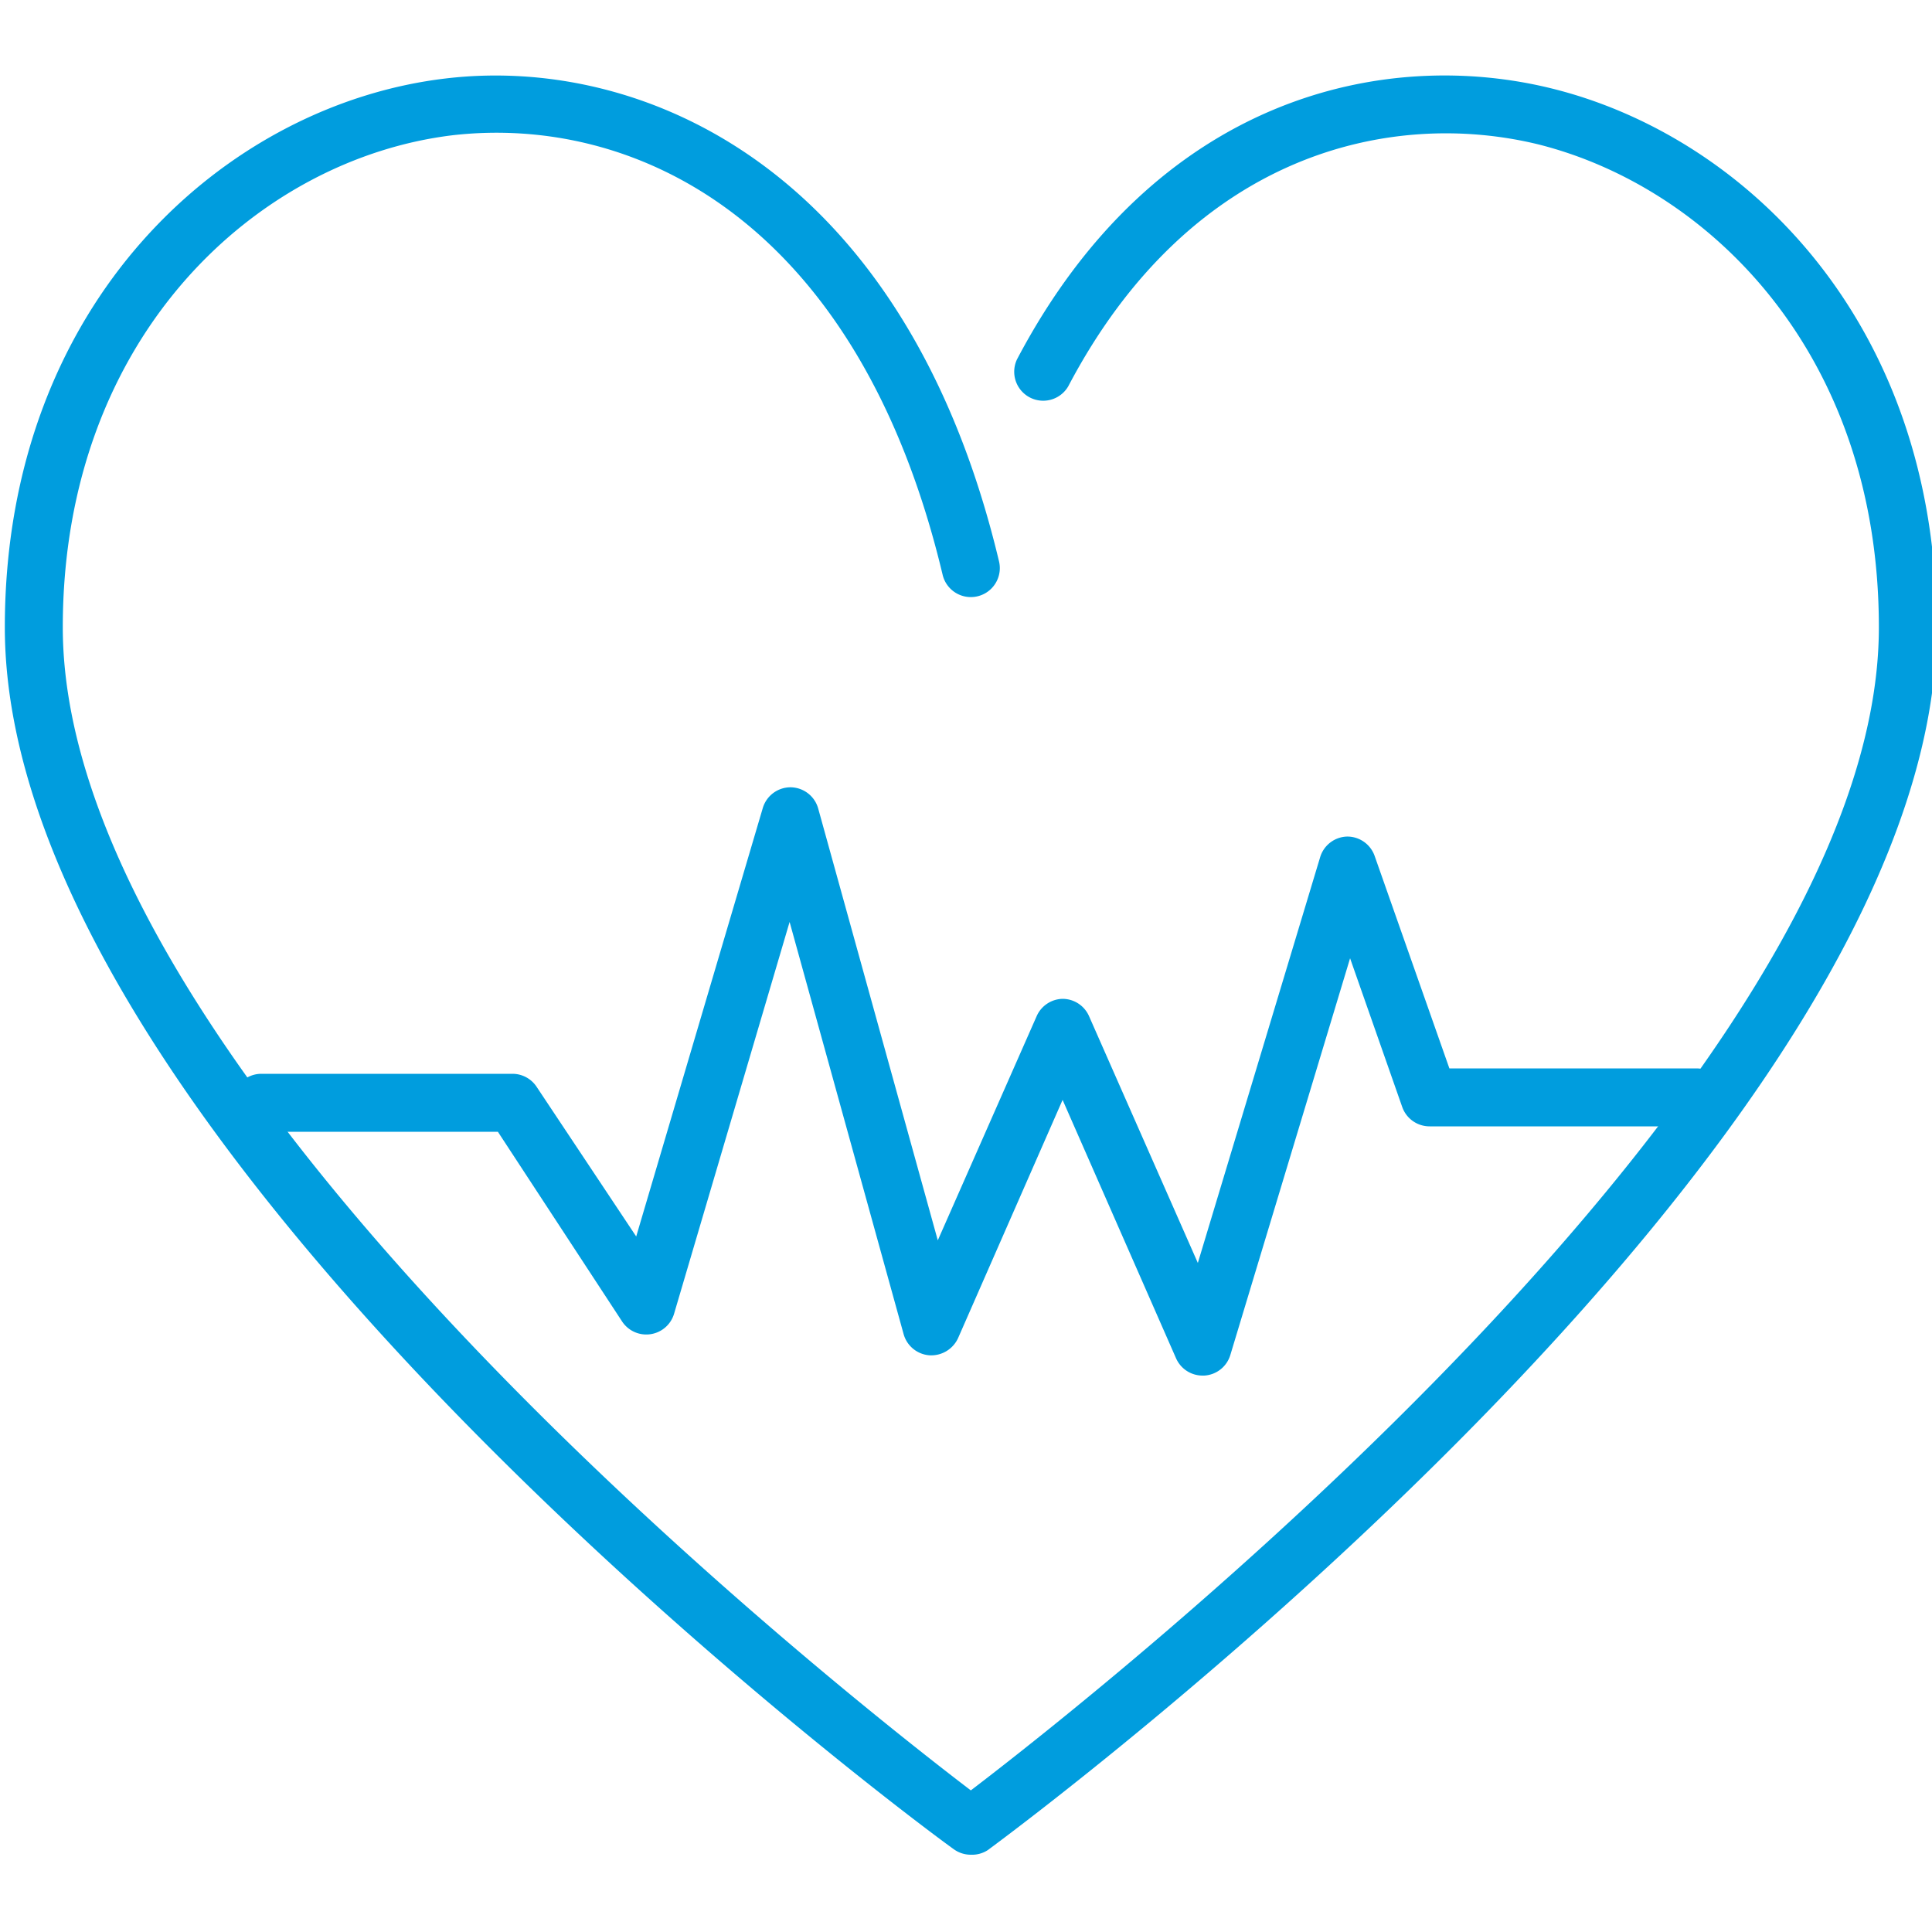
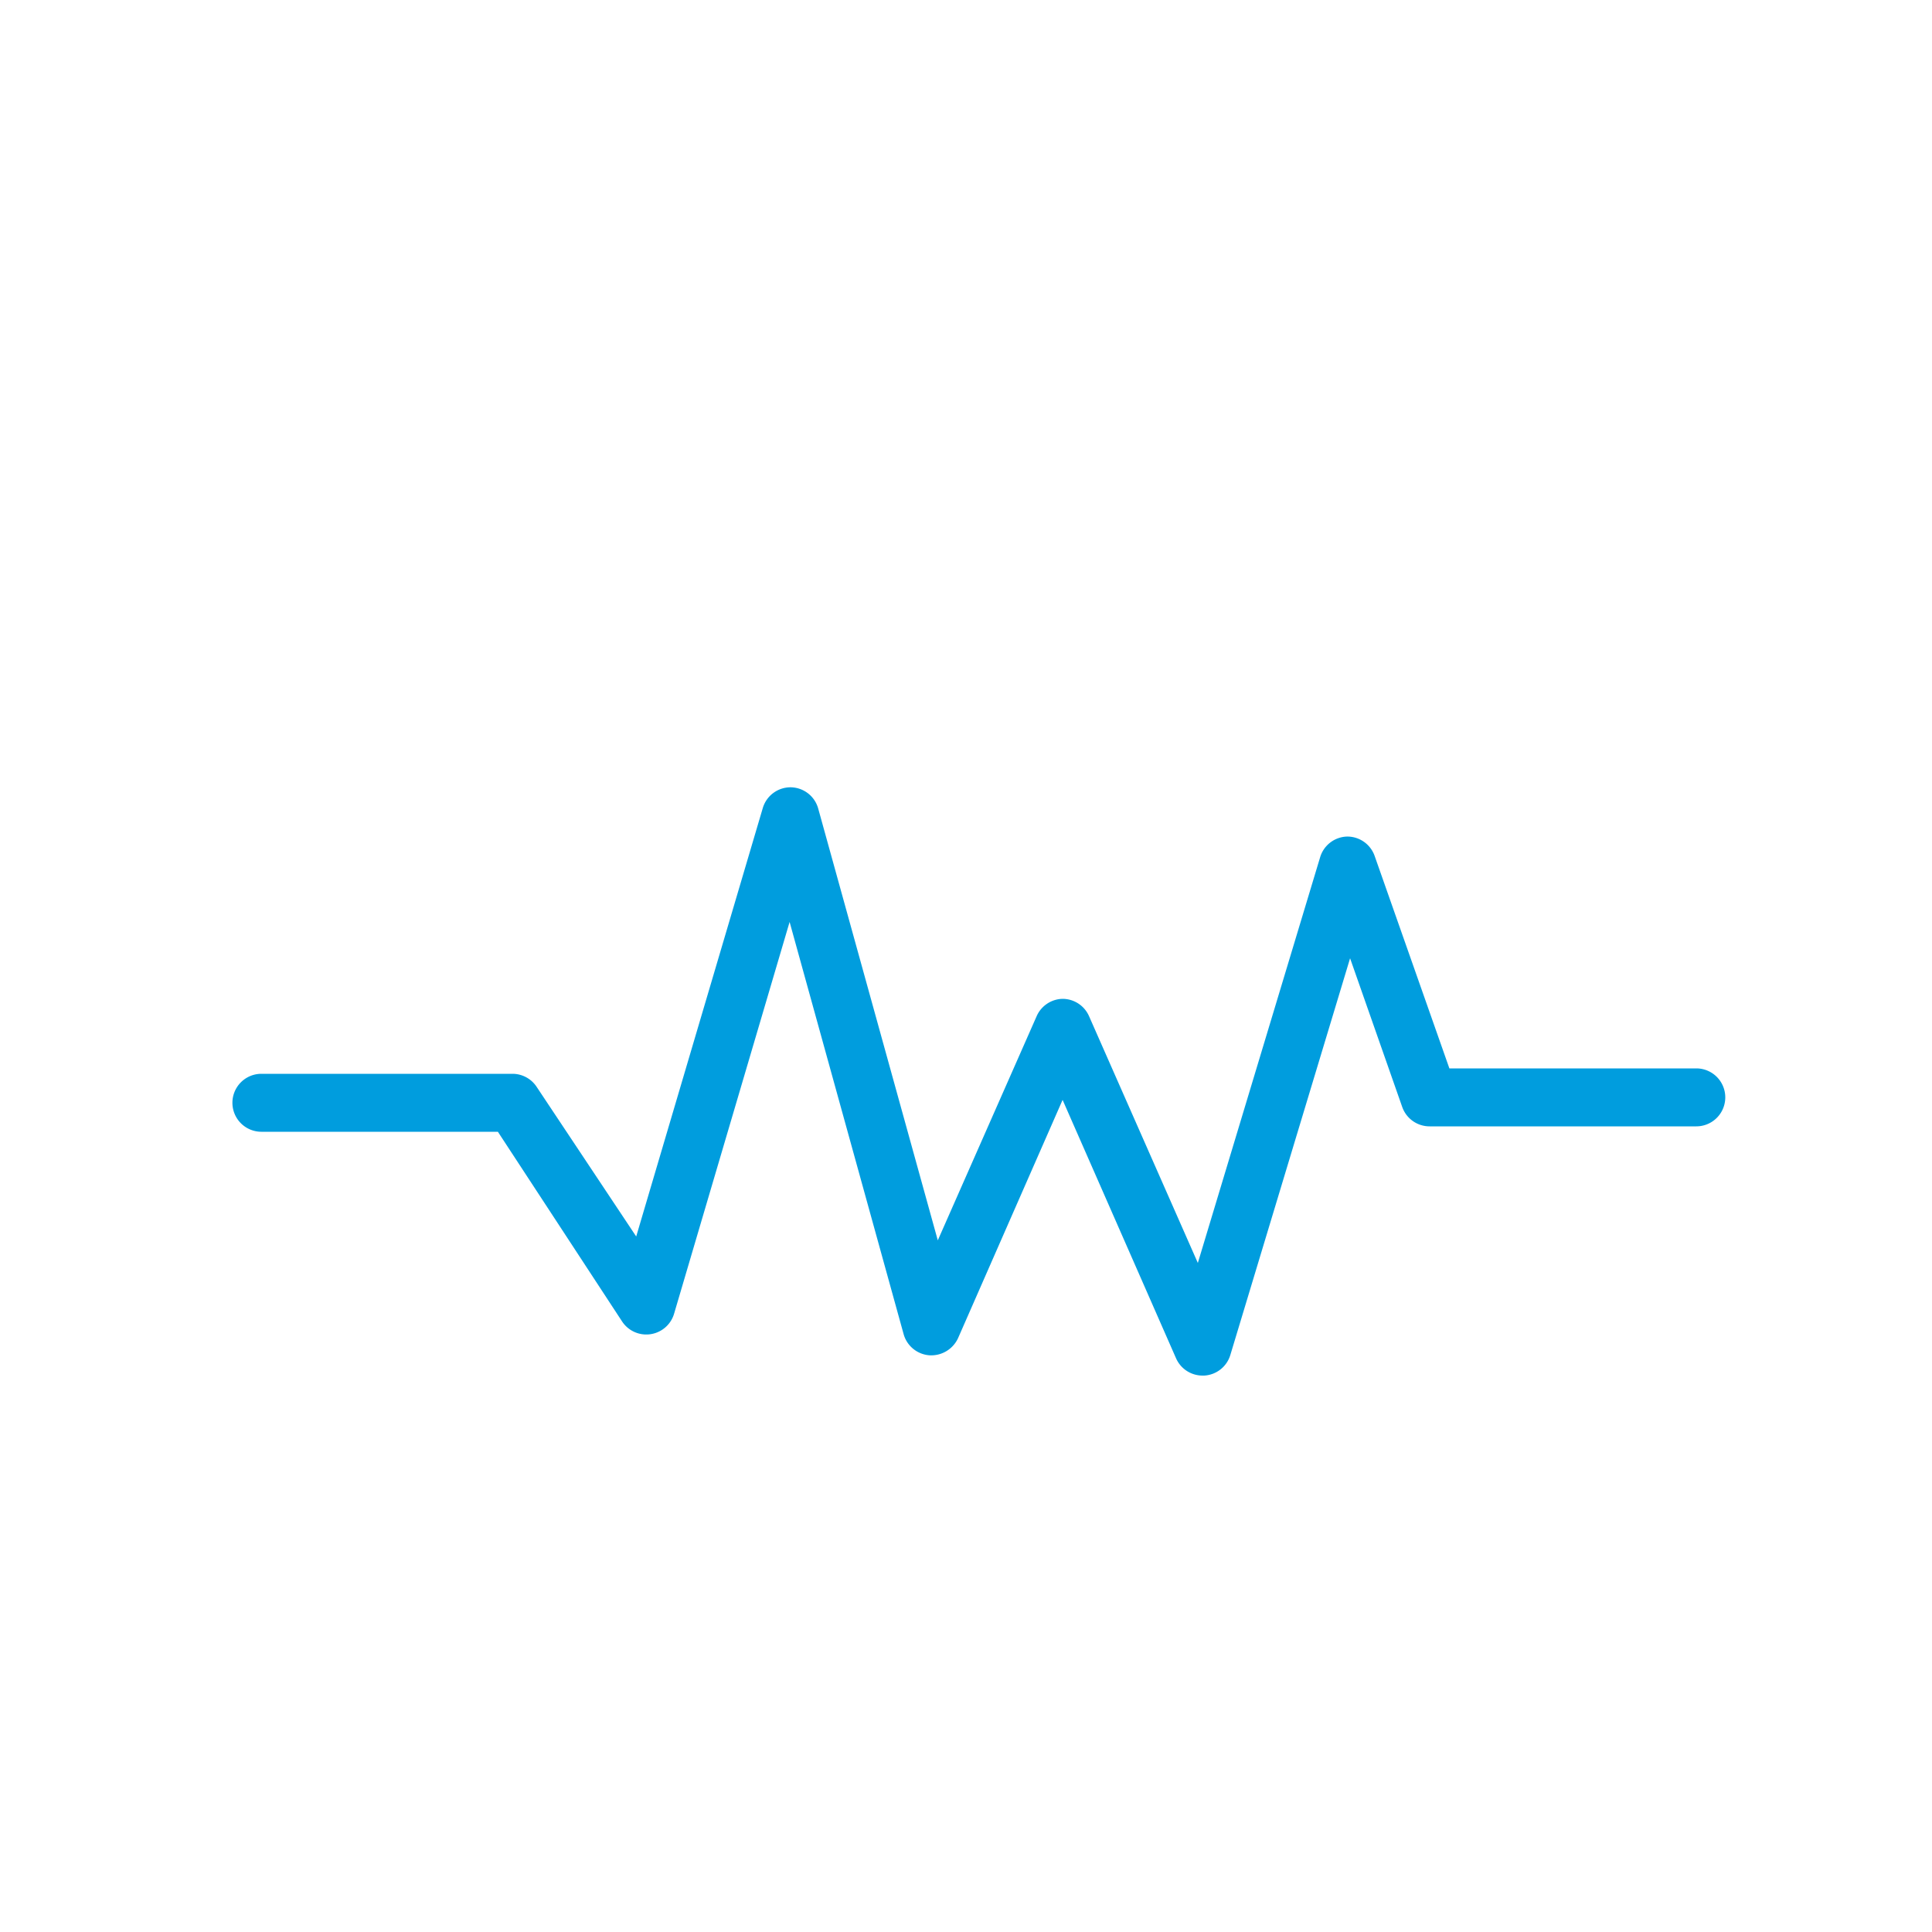
<svg xmlns="http://www.w3.org/2000/svg" id="Warstwa_1" data-name="Warstwa 1" viewBox="0 0 100 100">
  <defs>
    <style>.cls-1{fill:#009dde;}</style>
  </defs>
  <title>24_36</title>
-   <path class="cls-1" d="M50.25,96a1.5,1.5,0,0,1-.89-.29C47.35,94.28.25,59.33.25,32.47c0-16.9,11.49-27.08,22.83-28.41,10.19-1.21,23.78,4.65,28.63,25a1.5,1.5,0,0,1-2.92.69C44.4,11.33,32.81,5.93,23.43,7,13.4,8.21,3.25,17.32,3.25,32.47c0,23.43,40.45,55.21,47,60.2,6.55-5,47-36.78,47-60.2,0-14.24-8.86-22.8-17.64-25C72,5.62,61.65,7.9,55.29,20a1.5,1.5,0,0,1-2.65-1.4C59.8,5,71.63,2.43,80.32,4.58c9.92,2.45,19.92,12,19.92,27.89,0,26.87-47.11,61.81-49.11,63.29A1.5,1.5,0,0,1,50.25,96Z" />
  <path class="cls-1" d="M62.24,71.2a1.5,1.5,0,0,1-1.37-.9L55,56.93,49.59,69.26a1.53,1.53,0,0,1-1.48.89,1.5,1.5,0,0,1-1.34-1.1L40.87,47.72,34.89,68a1.5,1.5,0,0,1-2.69.4l-6.43-9.82H13.53a1.5,1.5,0,0,1,0-3h13a1.5,1.5,0,0,1,1.25.68L32.93,64l6.55-22.17a1.5,1.5,0,0,1,1.44-1.08h0a1.5,1.5,0,0,1,1.43,1.1L48.54,64.2l5.12-11.61A1.5,1.5,0,0,1,55,51.7h0a1.5,1.5,0,0,1,1.37.9L62,65.37l6.33-21a1.5,1.5,0,0,1,1.4-1.07h0a1.5,1.5,0,0,1,1.42,1l3.87,11H87.8a1.5,1.5,0,0,1,0,3H74a1.5,1.5,0,0,1-1.42-1l-2.7-7.7L63.68,70.14a1.5,1.5,0,0,1-1.35,1.06Z" />
</svg>